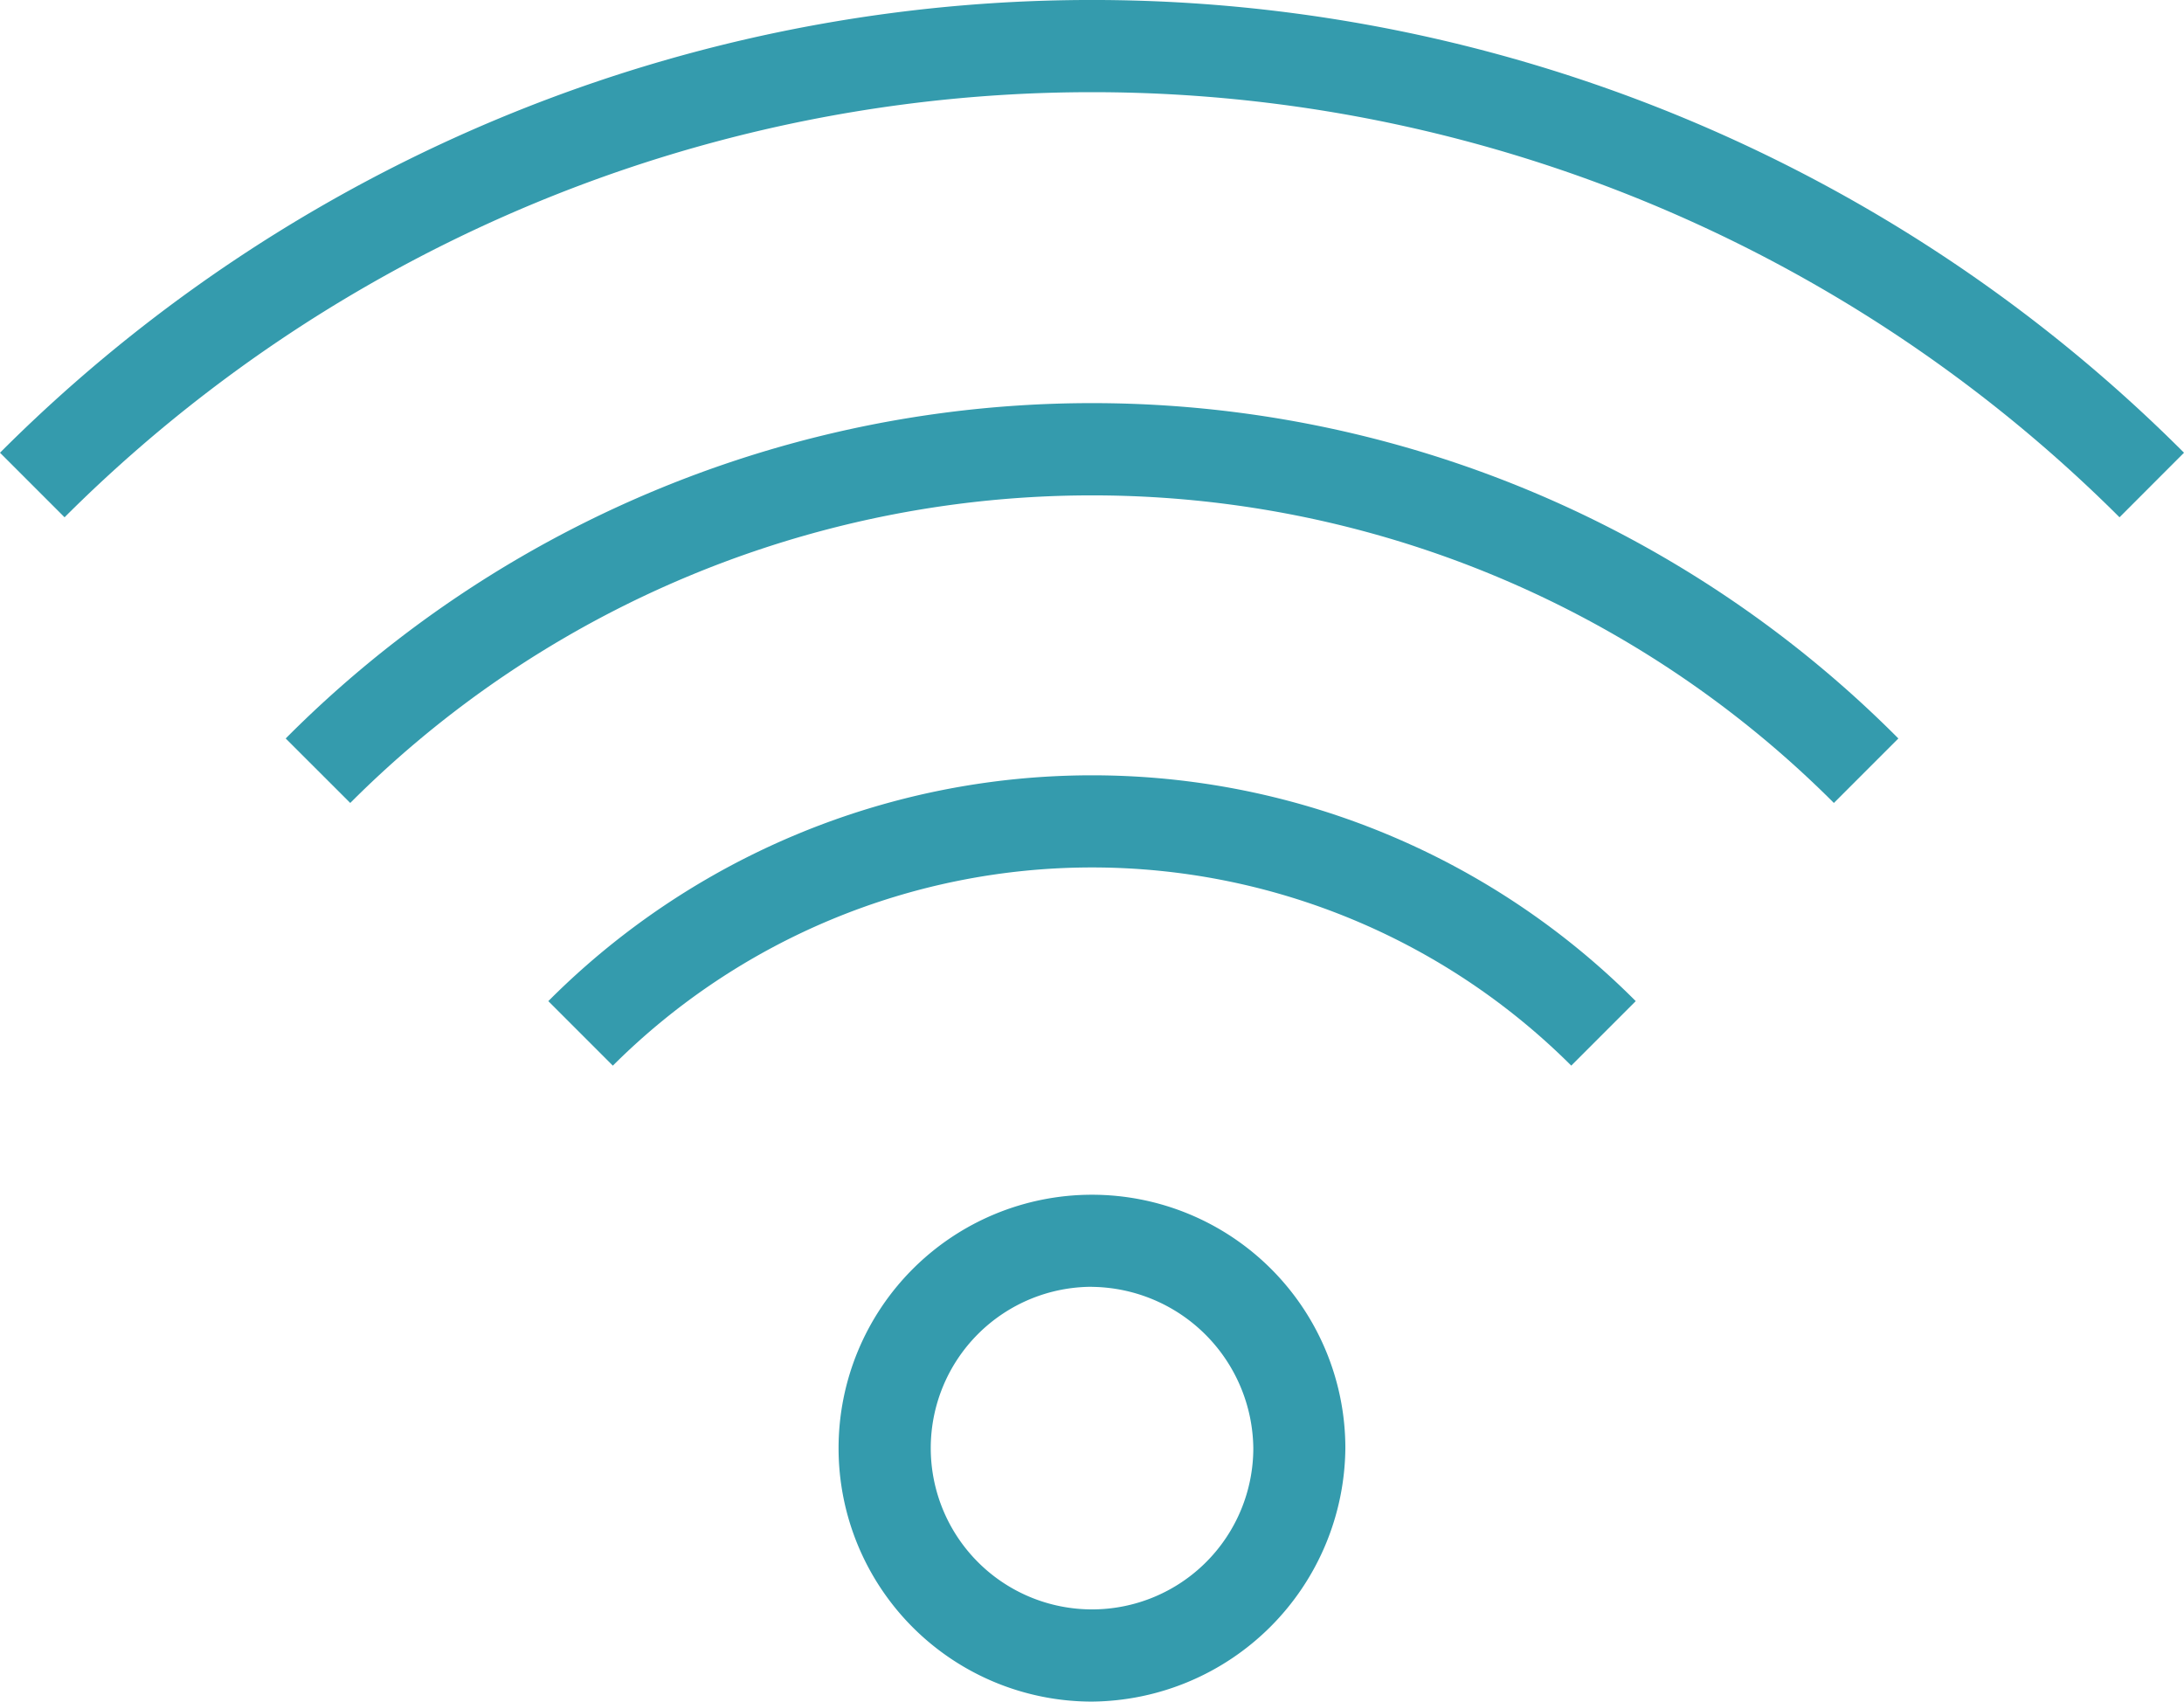
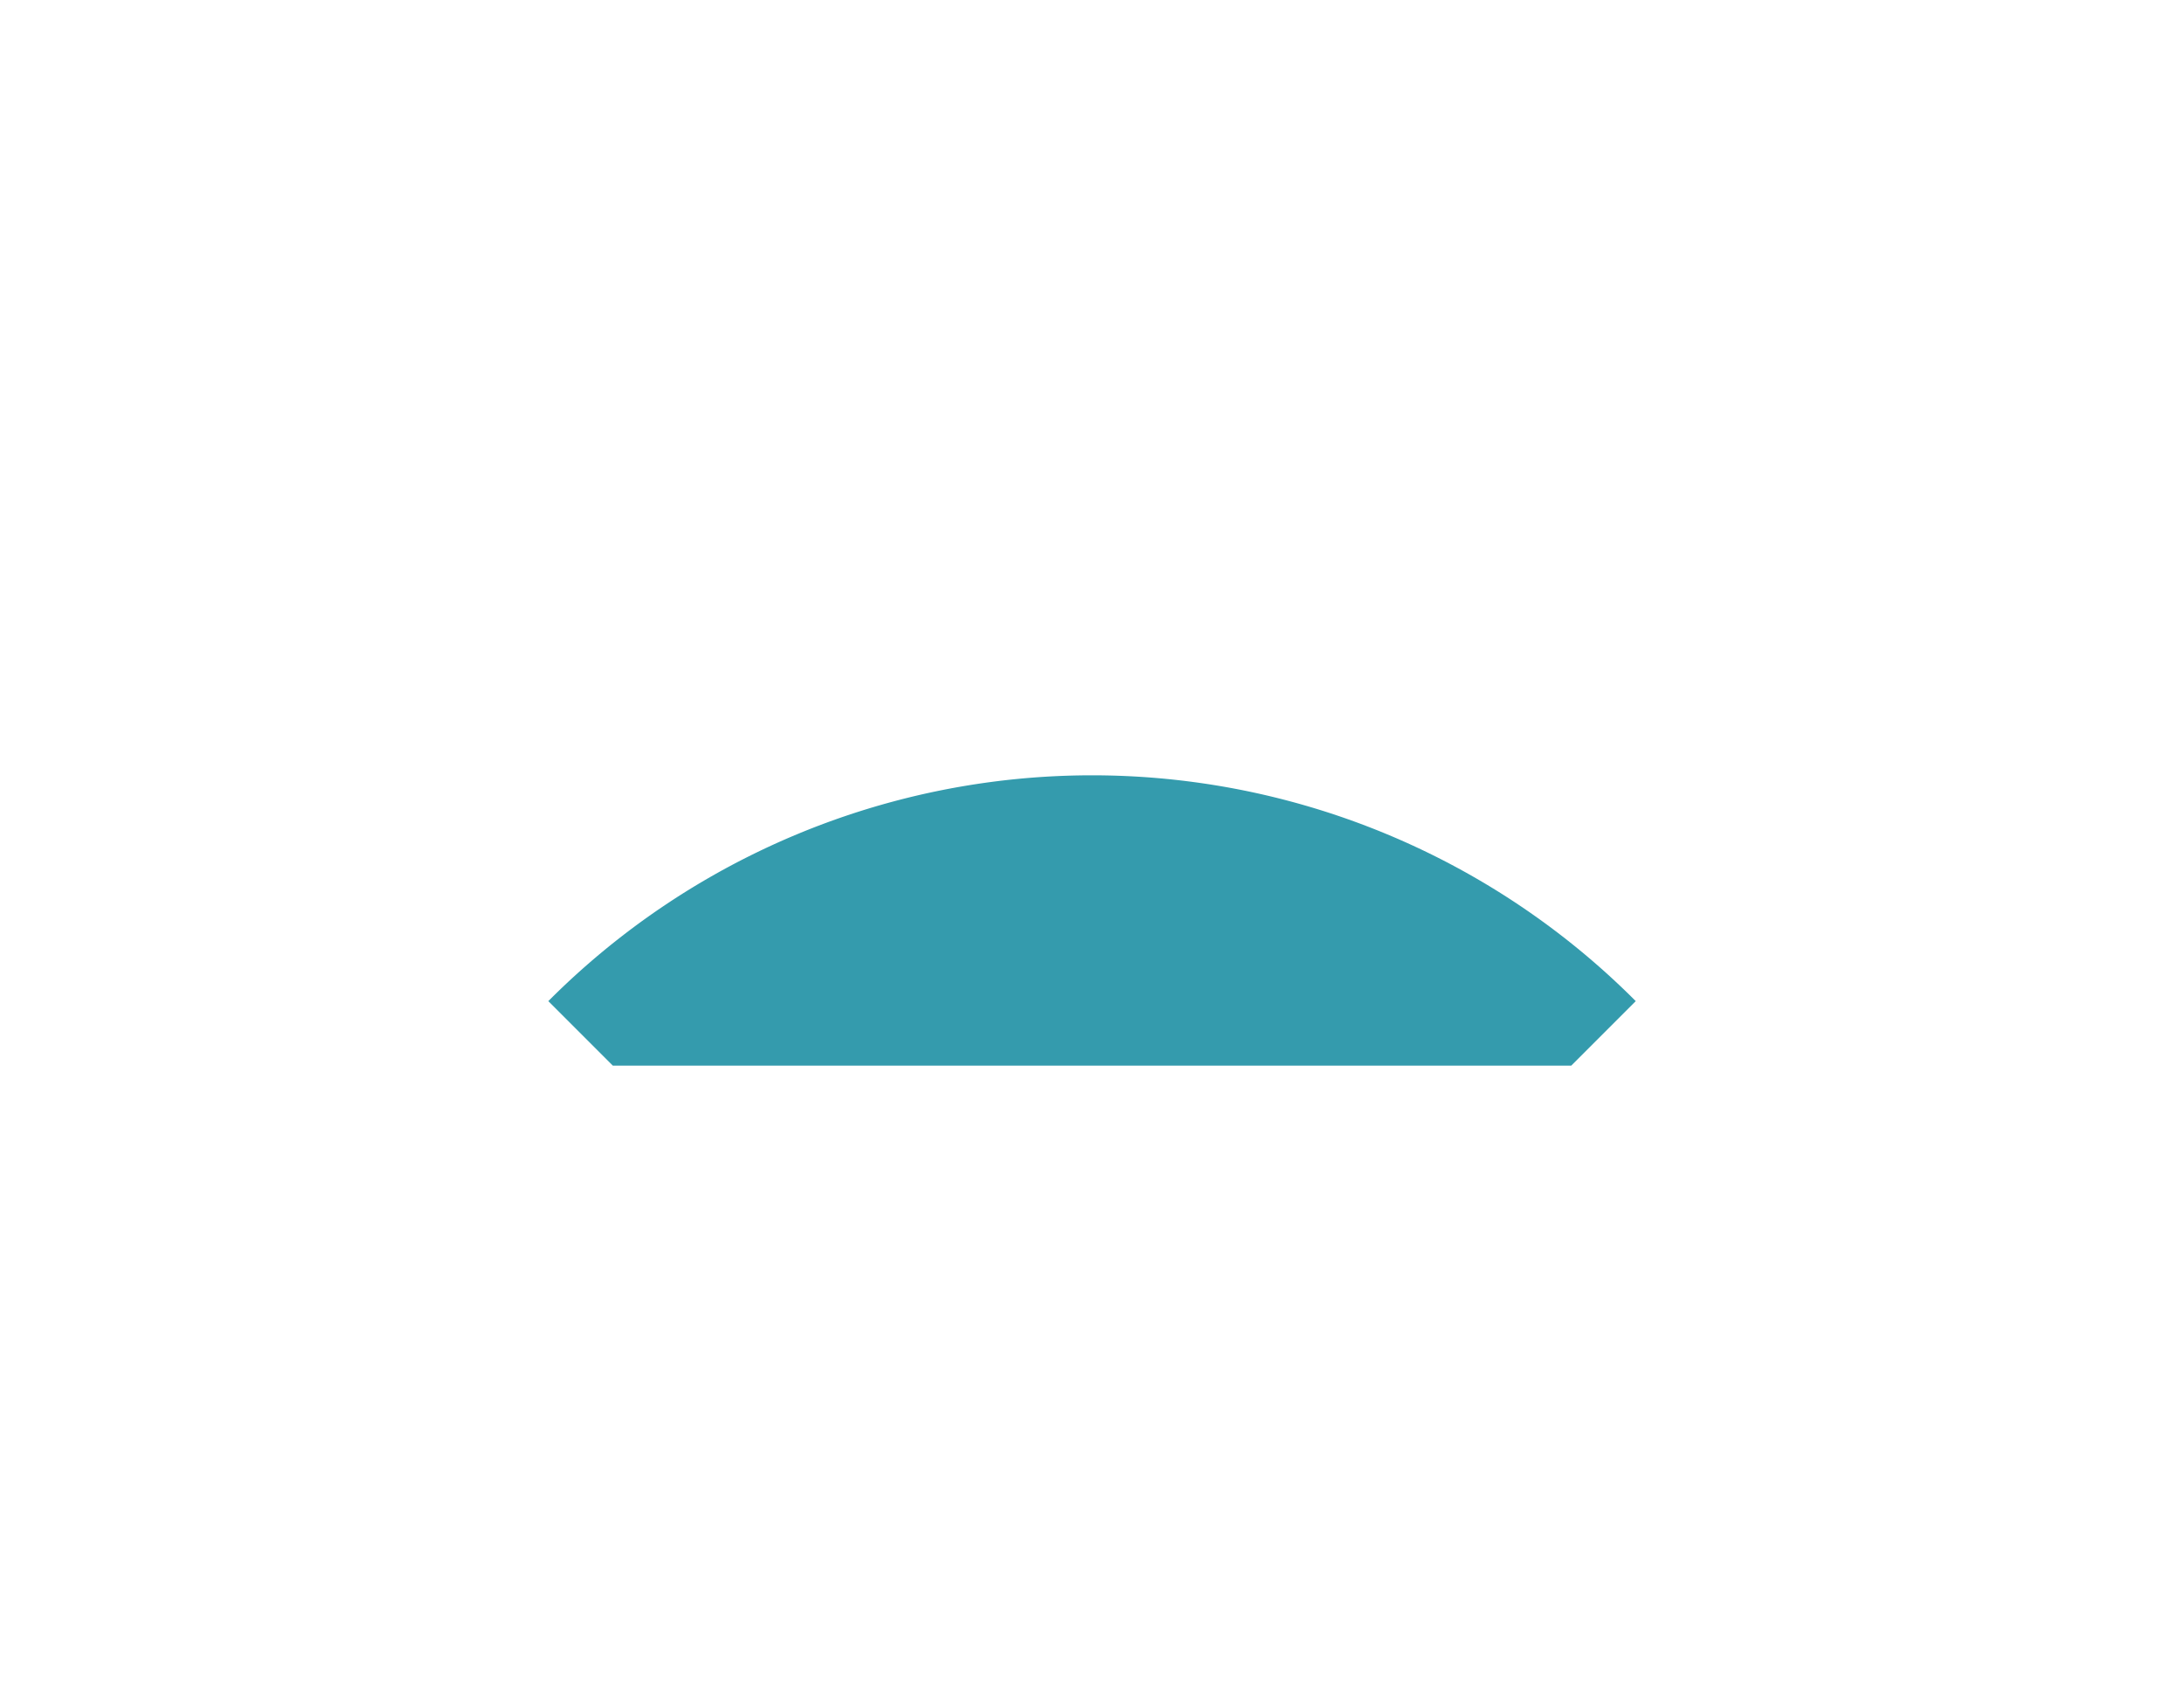
<svg xmlns="http://www.w3.org/2000/svg" width="32.649" height="25.434" viewBox="0 0 32.649 25.434">
  <g id="Group_1716" data-name="Group 1716" transform="translate(-0.3 -5.575)">
-     <path id="Path_1236" data-name="Path 1236" d="M22.288,39.077a3.788,3.788,0,1,1,3.788-3.788A3.822,3.822,0,0,1,22.288,39.077Zm0-6.2A2.411,2.411,0,1,0,24.7,35.288,2.44,2.44,0,0,0,22.288,32.878Z" transform="translate(-5.664 -8.068)" style="fill: rgb(52, 155, 173);" />
-     <path id="Path_1237" data-name="Path 1237" d="M13.164,26.739l-.964-.964a11.474,11.474,0,0,1,16.256,0l-.964.964a10.143,10.143,0,0,0-14.327,0Z" transform="translate(-3.703 -5.236)" style="fill: rgb(52, 155, 173);" />
-     <path id="Path_1238" data-name="Path 1238" d="M29.644,20.3a15.673,15.673,0,0,0-22.179,0L6.5,19.336a17,17,0,0,1,24.108,0Z" transform="translate(-1.929 -2.723)" style="fill: rgb(52, 155, 173);" />
-     <path id="Path_1239" data-name="Path 1239" d="M31.985,13.307a21.742,21.742,0,0,0-30.72,0L.3,12.342a23.073,23.073,0,0,1,32.649,0Z" transform="translate(0 0)" style="fill: rgb(52, 155, 173);" />
+     <path id="Path_1237" data-name="Path 1237" d="M13.164,26.739l-.964-.964a11.474,11.474,0,0,1,16.256,0l-.964.964Z" transform="translate(-3.703 -5.236)" style="fill: rgb(52, 155, 173);" />
  </g>
</svg>